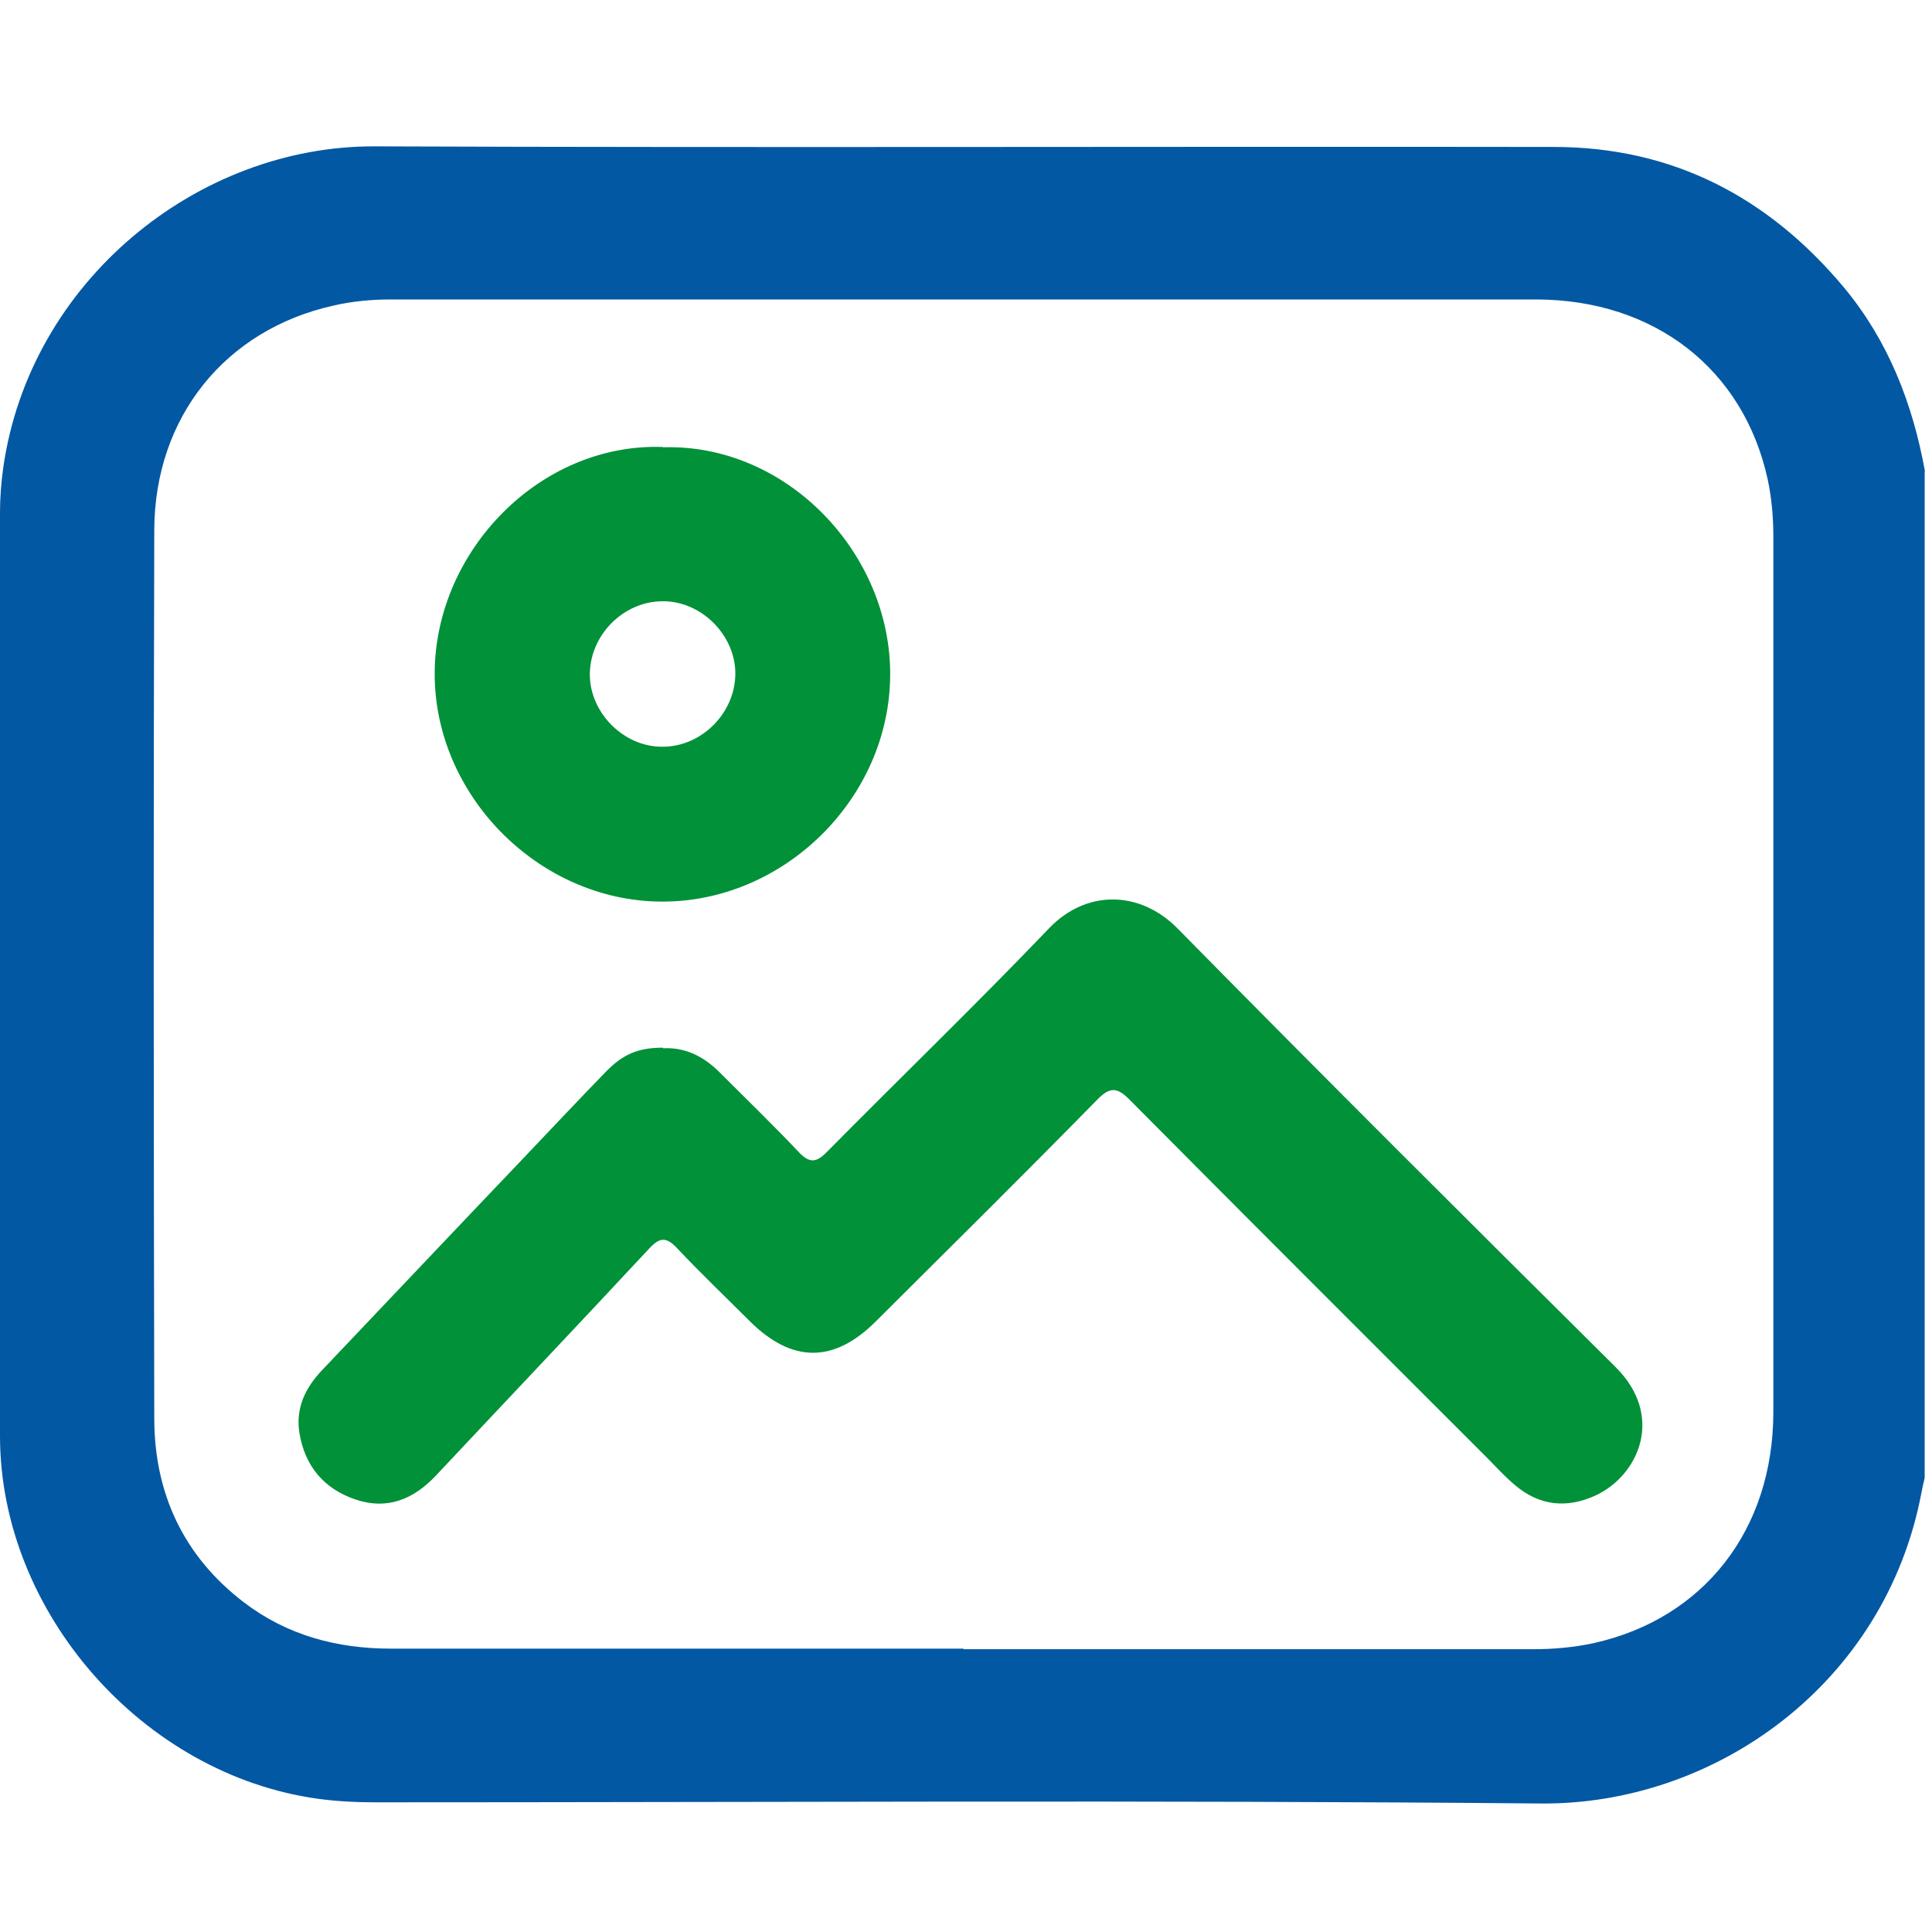
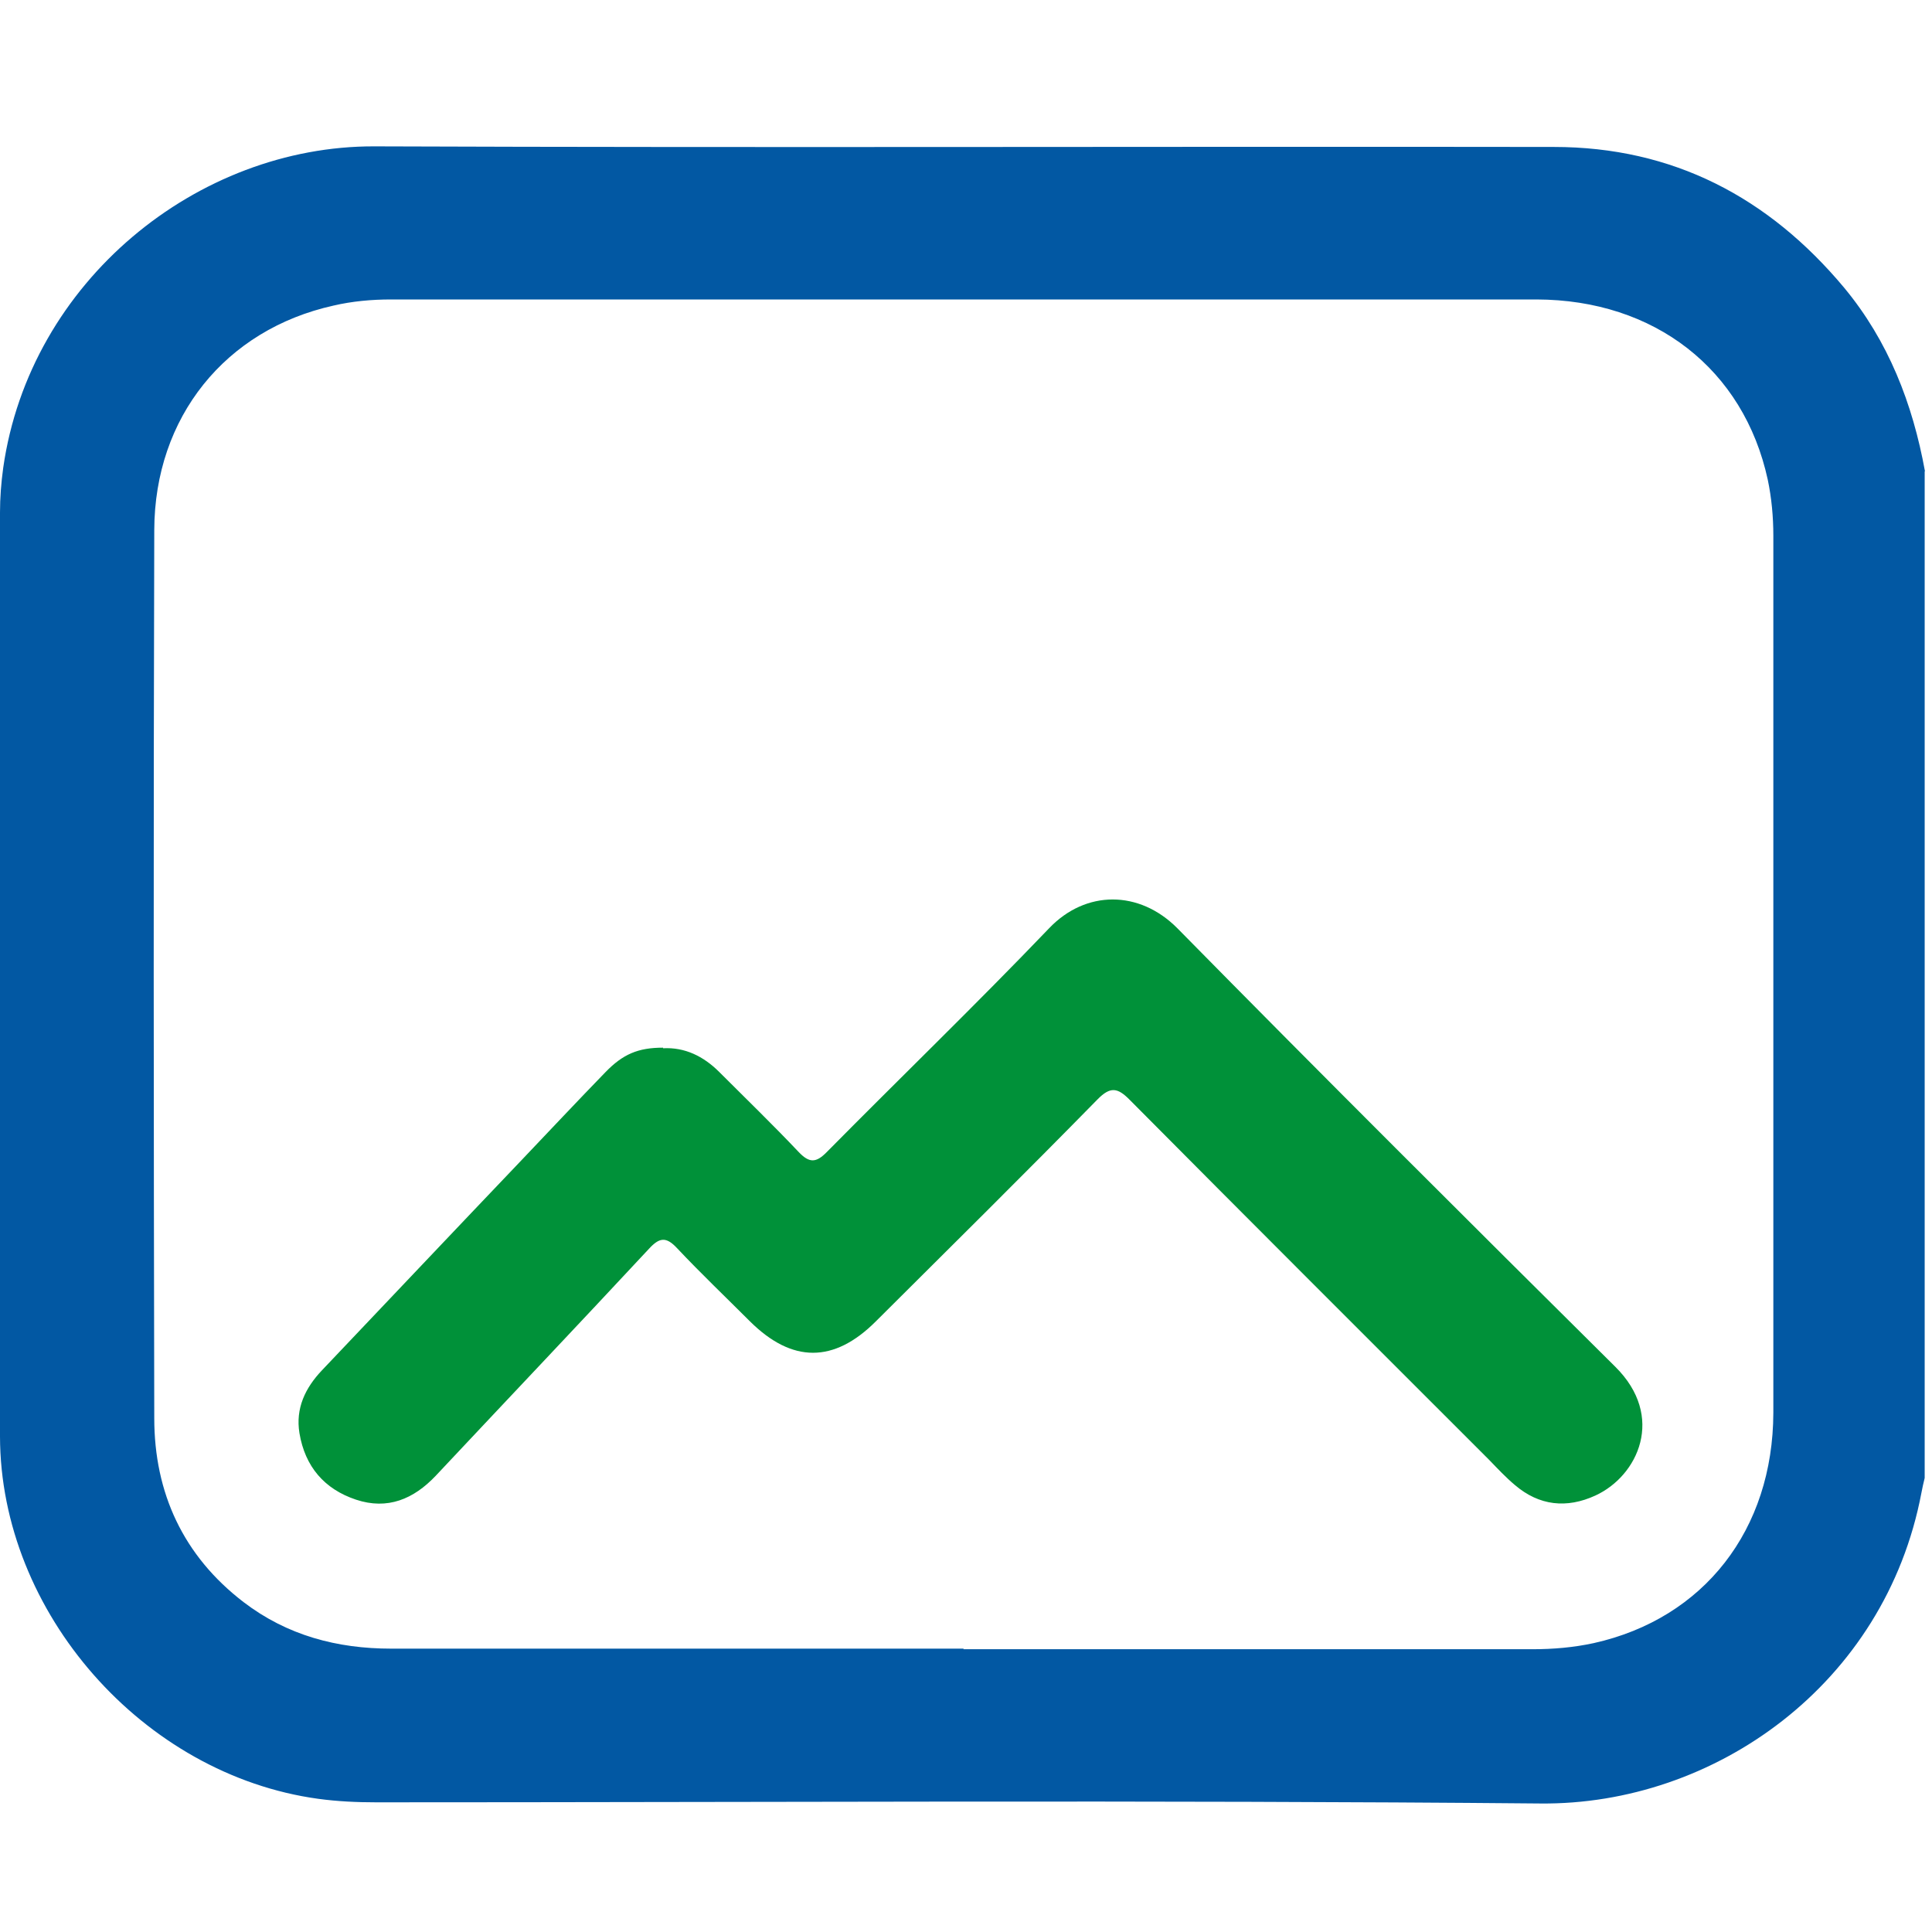
<svg xmlns="http://www.w3.org/2000/svg" width="66" height="66" viewBox="0 0 66 66" fill="none">
  <path d="M65.75 16.1V50.49C65.71 50.66 65.67 50.82 65.64 50.99C64.4 57.55 58.56 61.67 52.62 61.61C39.36 61.49 26.11 61.57 12.85 61.57C12.19 61.57 11.53 61.54 10.87 61.45C4.89 60.63 0.01 55.09 0 49.07C0 38.55 0 28.03 0 17.51C0 17 0.04 16.49 0.11 15.98C1.02 9.6 6.75 4.98 12.79 5C26.22 5.05 39.65 5 53.08 5.02C57.15 5.02 60.42 6.74 63 9.83C64.51 11.65 65.34 13.79 65.76 16.1M32.91 56.34C39.39 56.34 45.87 56.34 52.35 56.34C53.06 56.34 53.76 56.28 54.45 56.13C58.21 55.29 60.57 52.26 60.58 48.26C60.58 38.27 60.58 28.29 60.58 18.3C60.58 17.66 60.52 17.01 60.39 16.39C59.57 12.61 56.52 10.24 52.49 10.23C39.45 10.23 26.4 10.23 13.36 10.23C12.7 10.23 12.03 10.29 11.39 10.44C7.7 11.26 5.28 14.25 5.27 18.11C5.24 28.22 5.25 38.34 5.27 48.45C5.27 51 6.26 53.15 8.32 54.73C9.81 55.87 11.52 56.32 13.36 56.32C19.88 56.32 26.4 56.32 32.92 56.32" fill="#0258A3" />
  <path d="M22.65 35.81C23.39 35.77 24.03 36.08 24.57 36.62C25.48 37.53 26.4 38.42 27.28 39.35C27.65 39.74 27.88 39.73 28.25 39.35C30.77 36.8 33.36 34.3 35.84 31.71C37.09 30.4 38.92 30.4 40.22 31.71C45.17 36.74 50.17 41.72 55.18 46.69C56.9 48.39 55.96 50.42 54.5 51.09C53.52 51.54 52.58 51.44 51.75 50.73C51.44 50.47 51.16 50.17 50.88 49.88C46.78 45.78 42.68 41.69 38.6 37.58C38.18 37.15 37.93 37.11 37.49 37.56C34.99 40.11 32.45 42.62 29.92 45.14C28.49 46.57 27.06 46.57 25.62 45.14C24.79 44.31 23.94 43.5 23.13 42.64C22.75 42.23 22.52 42.28 22.17 42.66C19.75 45.26 17.31 47.83 14.88 50.42C14.13 51.21 13.24 51.59 12.16 51.23C11.08 50.87 10.42 50.1 10.23 48.96C10.09 48.11 10.43 47.41 11 46.81C13.27 44.42 15.53 42.03 17.8 39.65C18.76 38.64 19.71 37.63 20.68 36.63C21.28 36.01 21.8 35.79 22.65 35.79" fill="#009139" />
-   <path d="M22.65 15.28C26.86 15.15 30.43 18.88 30.41 23.06C30.39 27.27 26.78 30.83 22.58 30.8C18.39 30.77 14.81 27.15 14.85 22.95C14.89 18.79 18.47 15.12 22.65 15.27M25.12 23.04C25.14 21.71 23.96 20.52 22.62 20.54C21.3 20.55 20.17 21.68 20.15 23.01C20.13 24.34 21.31 25.53 22.65 25.51C23.97 25.5 25.1 24.37 25.12 23.04Z" fill="#009139" />
</svg>